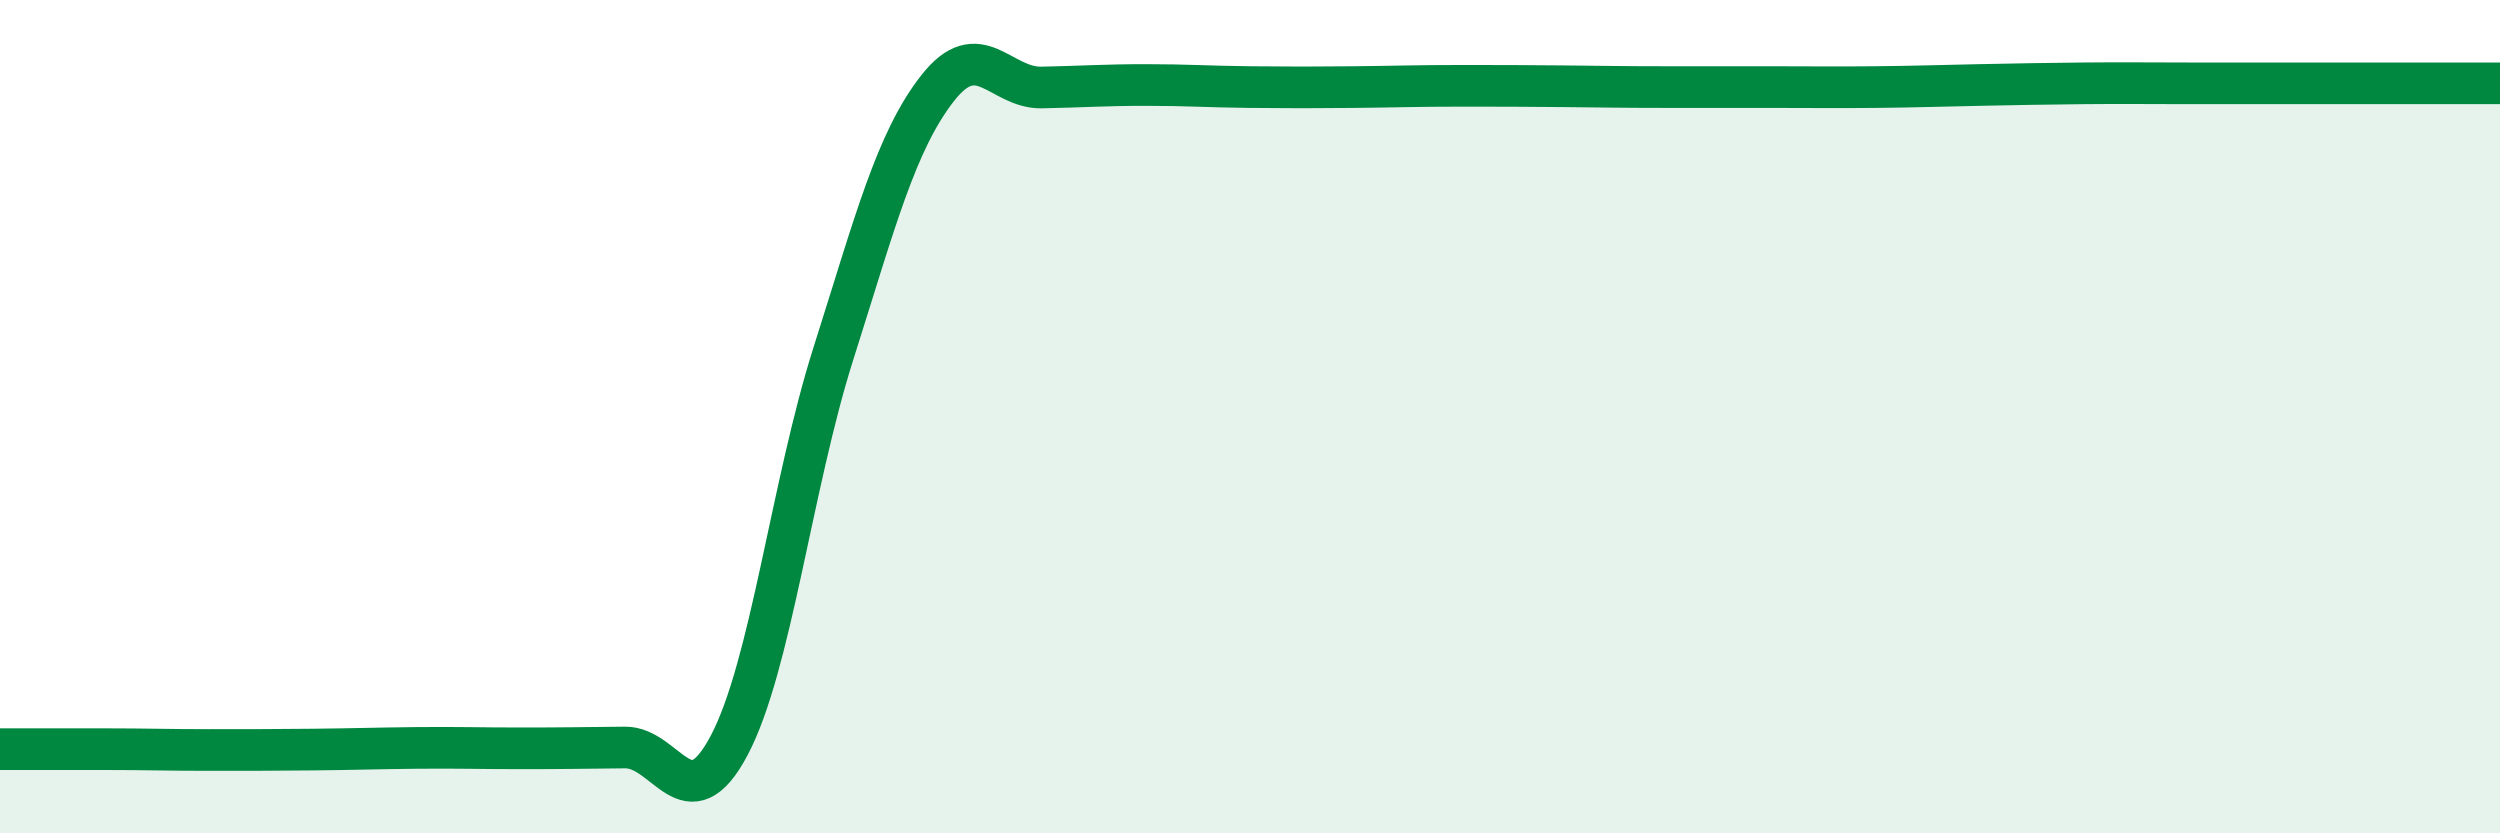
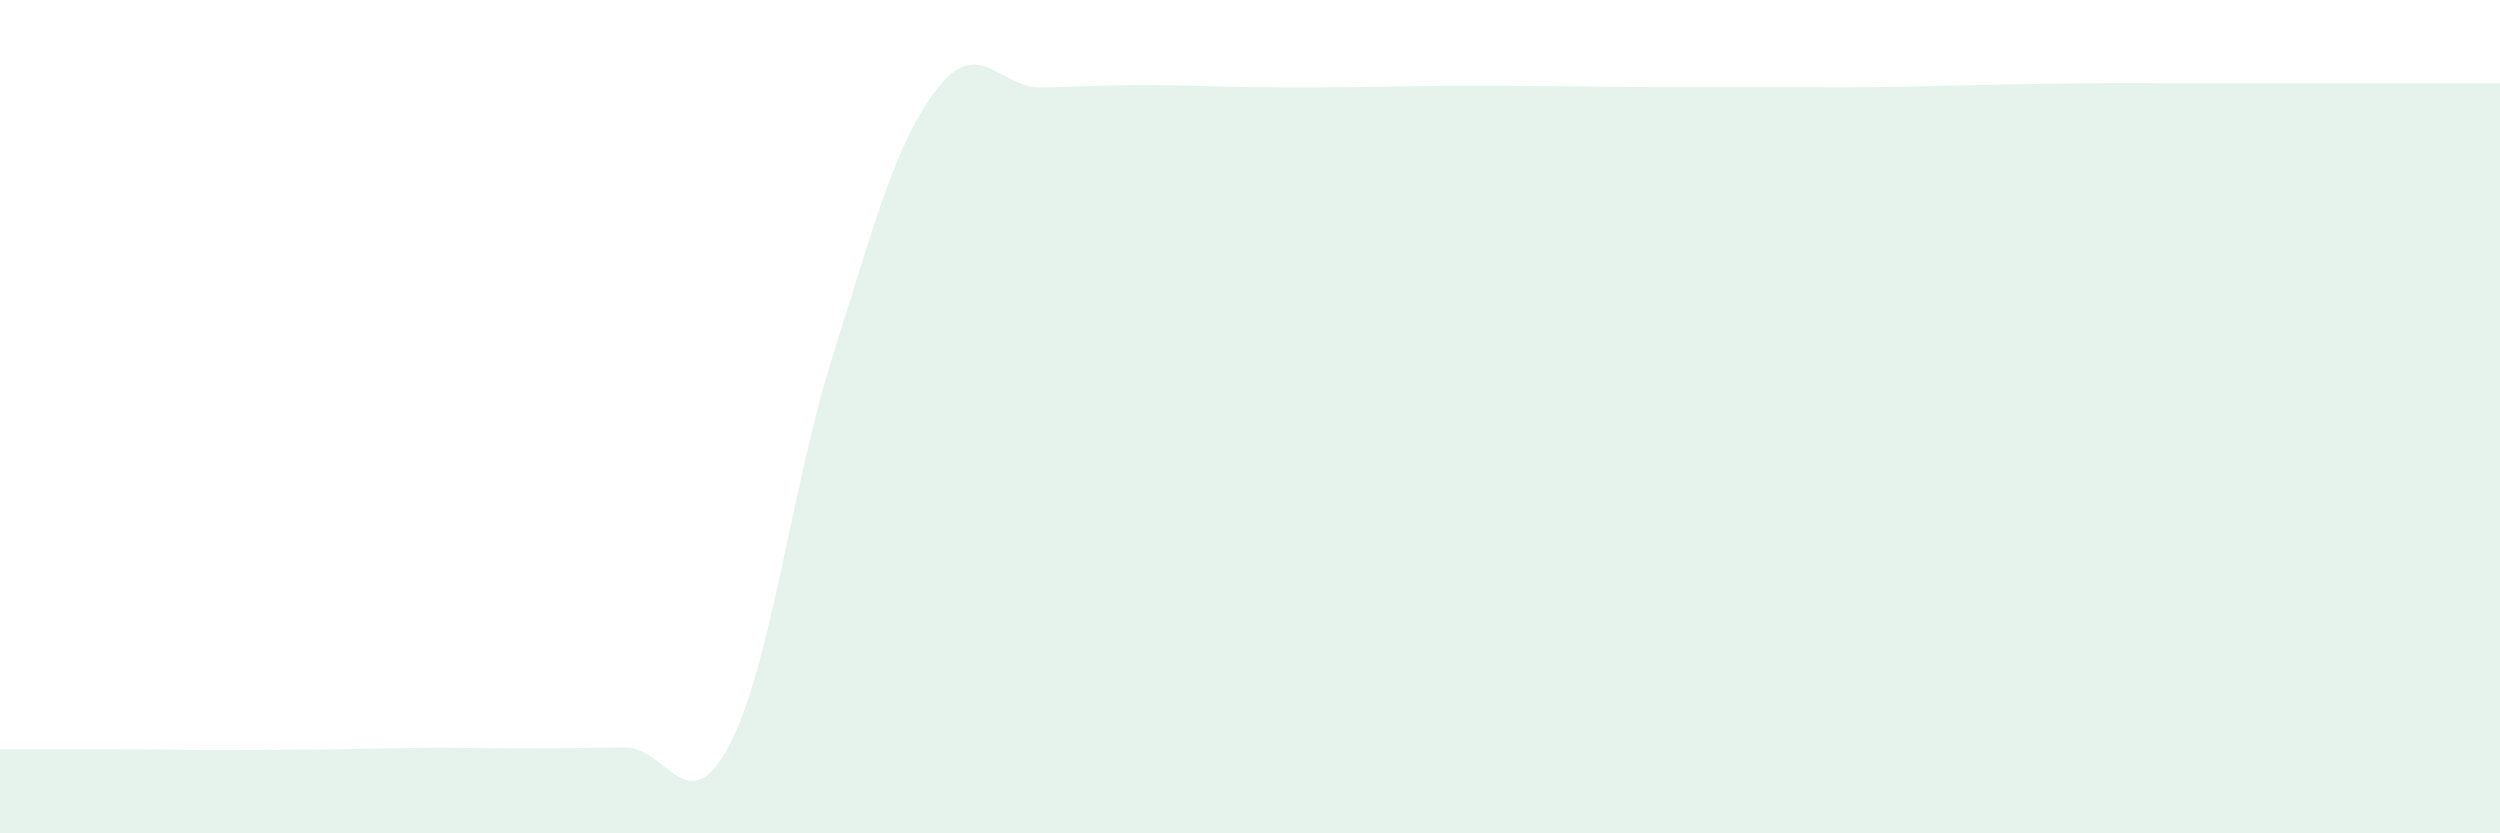
<svg xmlns="http://www.w3.org/2000/svg" width="60" height="20" viewBox="0 0 60 20">
  <path d="M 0,17.98 C 0.5,17.98 1.5,17.98 2.5,17.98 C 3.5,17.98 4,18 5,18 C 6,18 6.5,18 7.5,17.99 C 8.5,17.98 9,17.96 10,17.95 C 11,17.94 11.5,17.96 12.5,17.96 C 13.5,17.96 14,17.95 15,17.94 C 16,17.93 16.5,19.78 17.5,17.89 C 18.5,16 19,11.64 20,8.49 C 21,5.34 21.5,3.4 22.5,2.12 C 23.5,0.84 24,2.12 25,2.1 C 26,2.08 26.5,2.04 27.5,2.04 C 28.5,2.04 29,2.08 30,2.09 C 31,2.1 31.5,2.1 32.5,2.09 C 33.5,2.08 34,2.06 35,2.06 C 36,2.06 36.5,2.06 37.5,2.07 C 38.5,2.08 39,2.09 40,2.09 C 41,2.09 41.5,2.09 42.5,2.09 C 43.5,2.09 44,2.1 45,2.09 C 46,2.08 46.5,2.06 47.5,2.04 C 48.5,2.02 49,2.01 50,2 C 51,1.99 51.5,2 52.5,2 C 53.5,2 53.5,2 55,2 C 56.5,2 59,2 60,2L60 20L0 20Z" fill="#008740" opacity="0.1" stroke-linecap="round" stroke-linejoin="round" />
-   <path d="M 0,17.98 C 0.5,17.98 1.5,17.98 2.5,17.98 C 3.5,17.98 4,18 5,18 C 6,18 6.5,18 7.5,17.99 C 8.5,17.98 9,17.96 10,17.95 C 11,17.94 11.5,17.96 12.5,17.96 C 13.5,17.96 14,17.95 15,17.94 C 16,17.93 16.5,19.78 17.5,17.89 C 18.5,16 19,11.64 20,8.49 C 21,5.34 21.5,3.4 22.5,2.12 C 23.5,0.84 24,2.12 25,2.1 C 26,2.08 26.5,2.04 27.5,2.04 C 28.5,2.04 29,2.08 30,2.09 C 31,2.1 31.5,2.1 32.5,2.09 C 33.5,2.08 34,2.06 35,2.06 C 36,2.06 36.5,2.06 37.5,2.07 C 38.5,2.08 39,2.09 40,2.09 C 41,2.09 41.5,2.09 42.5,2.09 C 43.5,2.09 44,2.1 45,2.09 C 46,2.08 46.5,2.06 47.5,2.04 C 48.5,2.02 49,2.01 50,2 C 51,1.99 51.5,2 52.5,2 C 53.5,2 53.5,2 55,2 C 56.5,2 59,2 60,2" stroke="#008740" stroke-width="1" fill="none" stroke-linecap="round" stroke-linejoin="round" />
</svg>